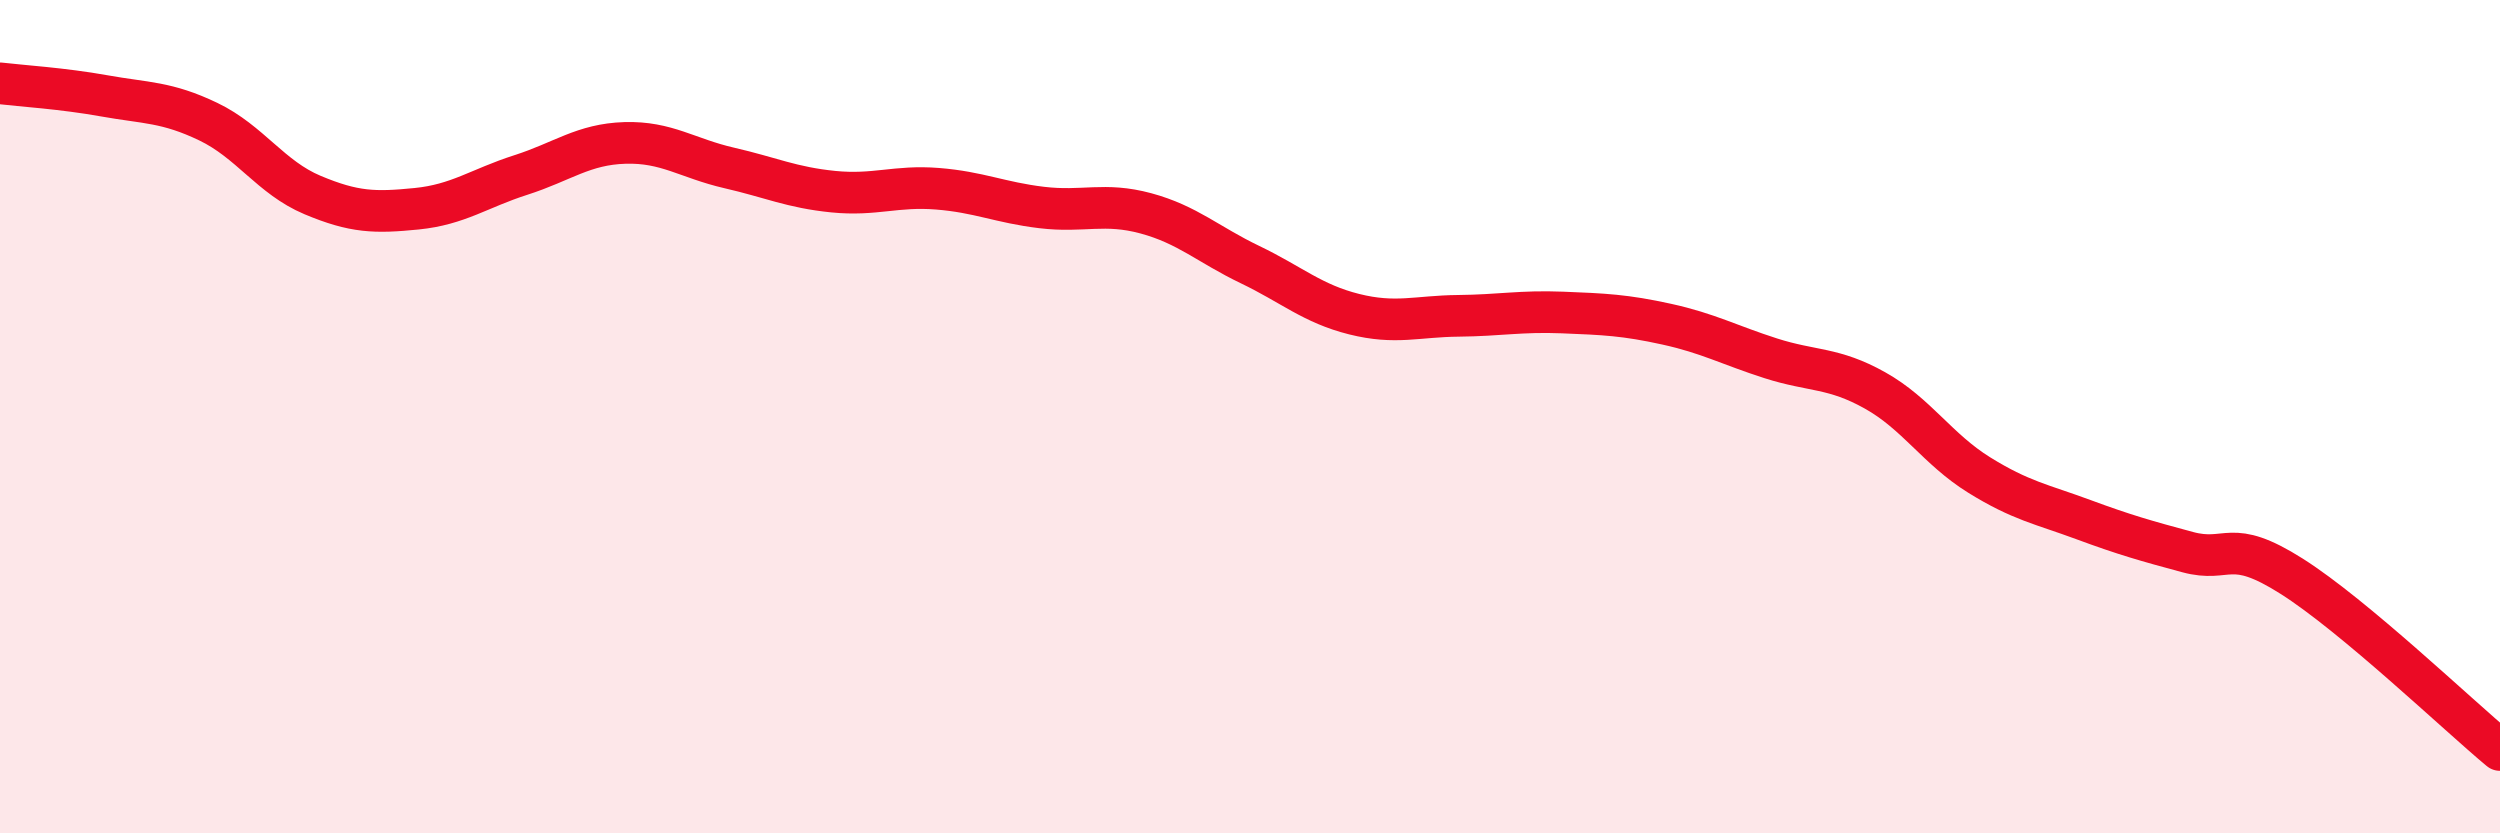
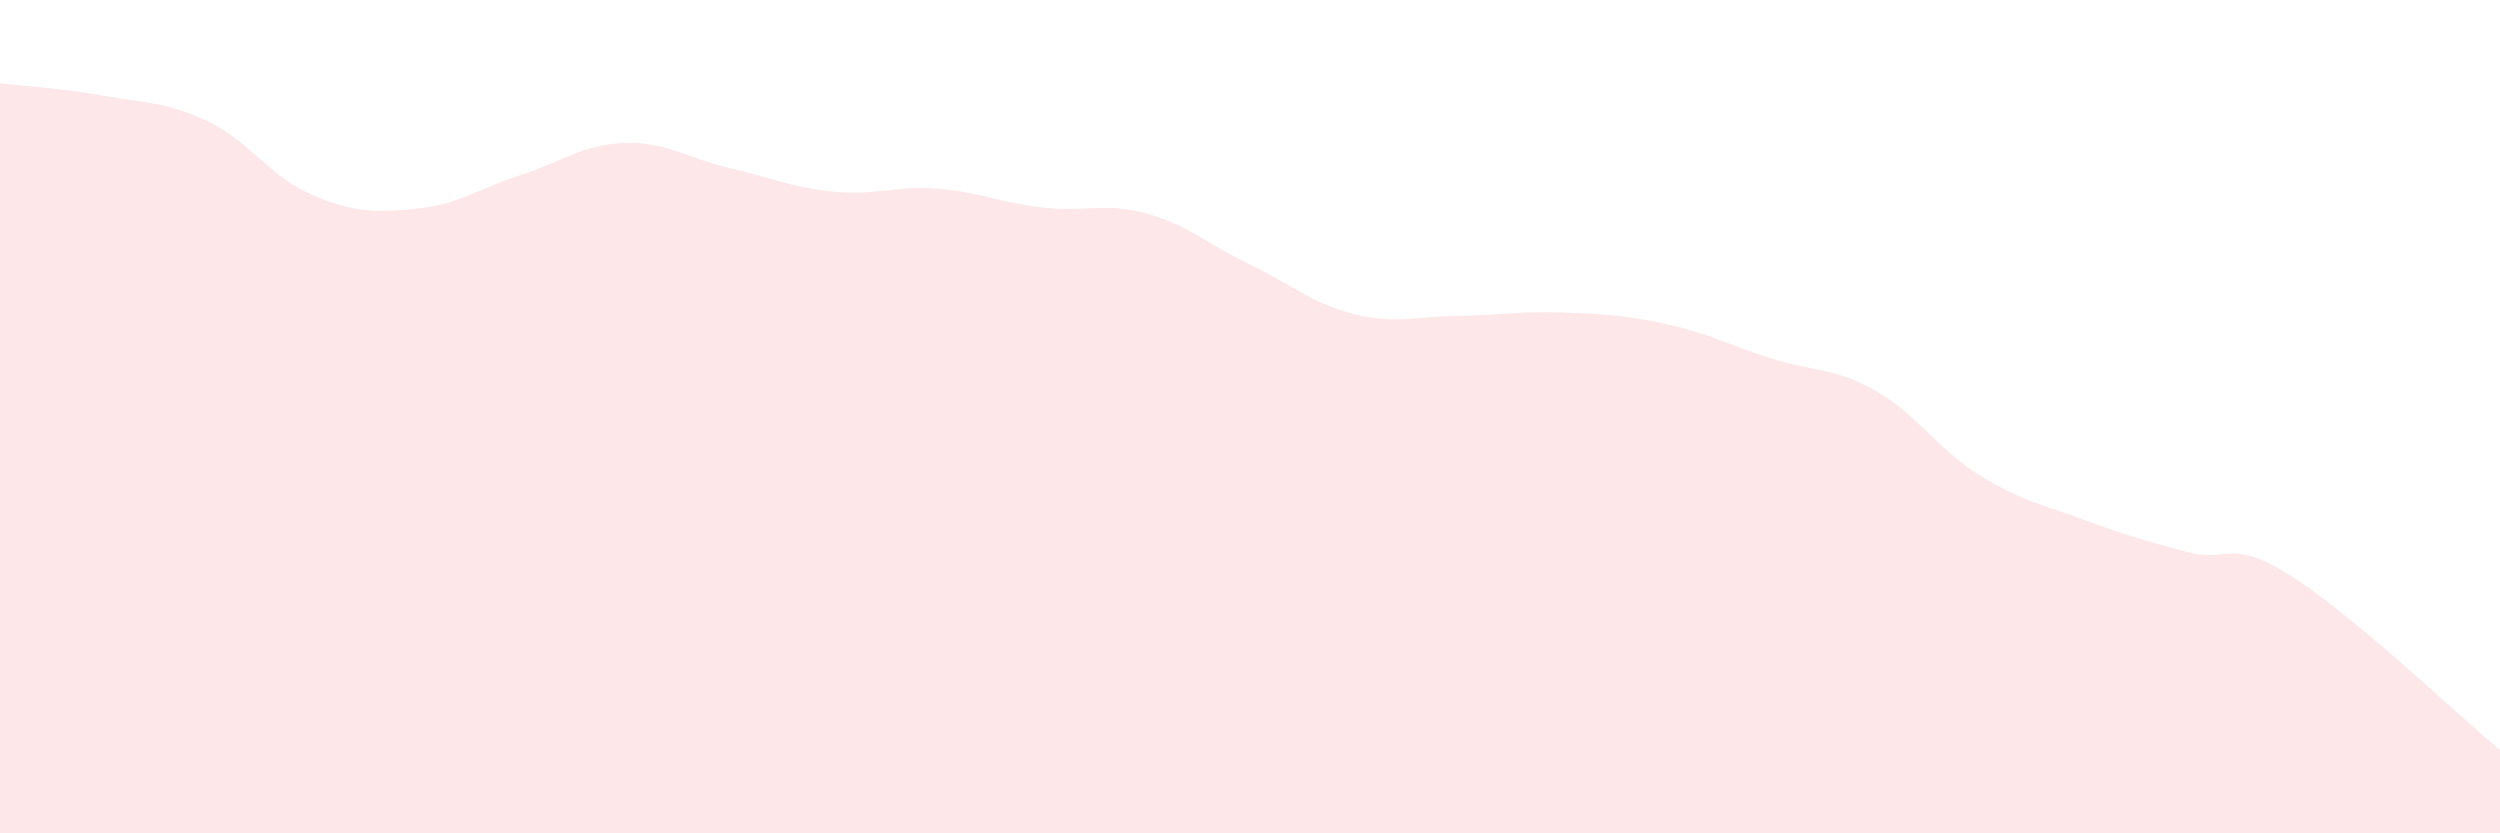
<svg xmlns="http://www.w3.org/2000/svg" width="60" height="20" viewBox="0 0 60 20">
  <path d="M 0,2 C 0.5,2.06 1.5,2.12 2.5,2.3 C 3.5,2.48 4,2.44 5,2.92 C 6,3.4 6.5,4.26 7.5,4.68 C 8.5,5.1 9,5.11 10,5.01 C 11,4.91 11.5,4.52 12.5,4.2 C 13.5,3.88 14,3.46 15,3.43 C 16,3.4 16.5,3.8 17.5,4.03 C 18.5,4.26 19,4.5 20,4.6 C 21,4.7 21.5,4.45 22.5,4.53 C 23.5,4.61 24,4.86 25,4.98 C 26,5.1 26.5,4.85 27.5,5.12 C 28.5,5.39 29,5.87 30,6.35 C 31,6.83 31.5,7.29 32.5,7.54 C 33.5,7.79 34,7.59 35,7.58 C 36,7.57 36.5,7.46 37.5,7.5 C 38.5,7.54 39,7.56 40,7.78 C 41,8 41.5,8.28 42.5,8.6 C 43.5,8.92 44,8.81 45,9.37 C 46,9.93 46.5,10.78 47.5,11.4 C 48.5,12.02 49,12.1 50,12.47 C 51,12.84 51.5,12.98 52.5,13.25 C 53.5,13.52 53.5,12.88 55,13.83 C 56.5,14.78 59,17.17 60,18L60 20L0 20Z" fill="#EB0A25" opacity="0.1" stroke-linecap="round" stroke-linejoin="round" />
-   <path d="M 0,2 C 0.5,2.06 1.5,2.12 2.5,2.3 C 3.5,2.48 4,2.44 5,2.92 C 6,3.4 6.5,4.26 7.5,4.68 C 8.5,5.1 9,5.11 10,5.01 C 11,4.91 11.5,4.52 12.5,4.2 C 13.5,3.88 14,3.46 15,3.43 C 16,3.4 16.5,3.8 17.5,4.03 C 18.5,4.26 19,4.5 20,4.6 C 21,4.7 21.5,4.45 22.5,4.53 C 23.5,4.61 24,4.86 25,4.98 C 26,5.1 26.5,4.85 27.5,5.12 C 28.5,5.39 29,5.87 30,6.35 C 31,6.83 31.5,7.29 32.5,7.54 C 33.5,7.79 34,7.59 35,7.58 C 36,7.57 36.5,7.46 37.5,7.5 C 38.5,7.54 39,7.56 40,7.78 C 41,8 41.5,8.28 42.5,8.6 C 43.5,8.92 44,8.81 45,9.37 C 46,9.93 46.5,10.78 47.5,11.4 C 48.5,12.02 49,12.1 50,12.47 C 51,12.84 51.5,12.98 52.5,13.25 C 53.5,13.52 53.5,12.88 55,13.83 C 56.5,14.78 59,17.17 60,18" stroke="#EB0A25" stroke-width="1" fill="none" stroke-linecap="round" stroke-linejoin="round" />
</svg>